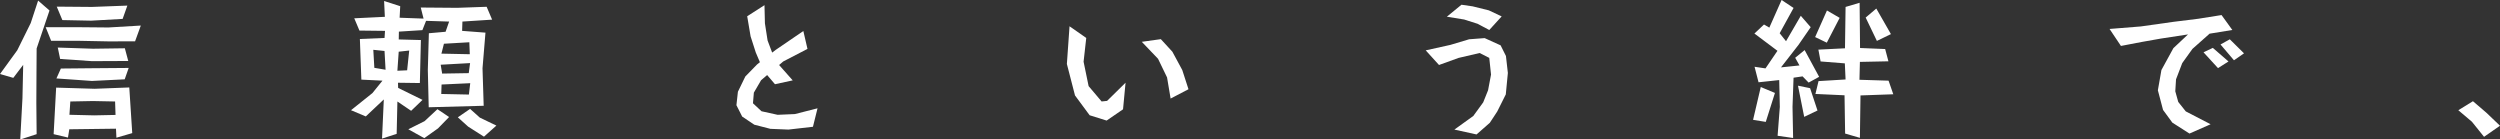
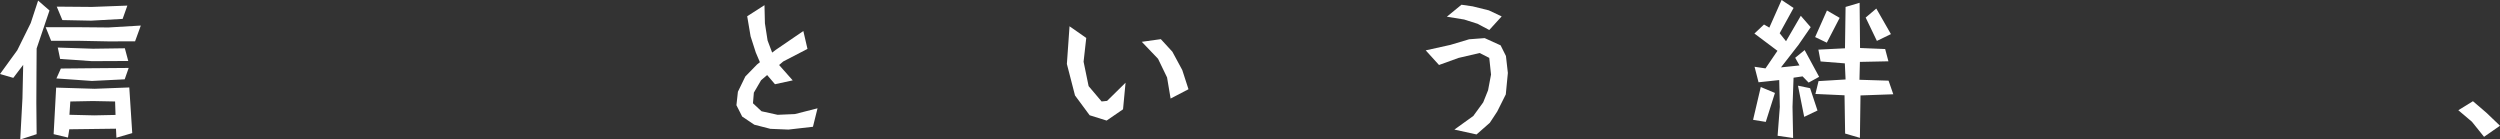
<svg xmlns="http://www.w3.org/2000/svg" width="643.137" height="35.881" viewBox="0 0 643.137 35.881">
  <rect x="0" y="0" width="643.137" height="35.881" fill="#333333" stroke="none" />
  <g id="top_mv_txt_01" transform="translate(-661.533 -613)">
    <path id="パス_1022" data-name="パス 1022" d="M414.894,447.793l.57-10.605.189-8.589-2.546,3.344-3.42-.988,4.446-6.12,3.459-6.993,1.9-5.778,2.927,2.547-3.307,9.768-.038,6.044-.038,7.944.076,8.058Zm22.463-25.238-7.715-.152h-6.8l-1.407-3.5h7.754l8.4.076,8.324-.494-1.482,4.067Zm2.281,24.782-.115-2.318-12.01.152-.342,2.128-3.688-.874.647-11.973,9.92.3,8.894-.342.761,11.745Zm-6.31-14.6-9.122-.647,1.14-2.546,7.754-.076,9.692-.077-1.025,2.927Zm-.19-15.509-7.411-.151-1.445-3.459,9.046.076,9.122-.343-1.216,3.421Zm.19,10.415-8.172-.57-.608-2.927,9.084.3,8.173-.115.874,3.269Zm5.968,10.377-5.74-.114-5.778.114-.227,3.421,6.347.152,5.511-.114Z" transform="translate(251.846 201.088)" fill="#fff" />
-     <path id="パス_1023" data-name="パス 1023" d="M519.976,439.507l-.229-9.616.267-9.427,4.3-.38.912-2.623-5.93-.19-.95,2.395-6.043.38-.038,2.015,5.7.152-.266,11.06-5.626-.075.038,1.33,6.272,3.079-2.927,2.812-3.534-2.394-.19,8.324-3.763,1.216.456-10.072-4.638,4.371-3.8-1.6,5.512-4.41,2.584-3.192-5.434-.267-.381-10.452,6.347-.266.115-1.825-6.576-.076-1.331-3.155,7.869-.38-.19-4.067,4.143,1.331-.153,2.965,6.159.228-.723-2.851,9.389.076,7.563-.266,1.406,3.307-7.639.493-.077,2.395,6.006.457-.759,9.16.3,9.654ZM508.61,425.025l-2.888-.3.266,4.637,2.889.494Zm6.348-.113-2.7.3-.342,4.9,2.508-.114Zm3.877,22.539-4.105-2.28,4.181-2.091L522.218,440l3,2.015-2.851,2.926Zm11.783-19.308-7.563.418.38,2.28,6.841-.114Zm.038,5.169-7.374.342-.076,2.432,7.108.152Zm-.228-10.529-6.537.38-.647,2.547,7.3.152Zm3.763,24.288-4.067-2.585-2.66-2.394,3.154-2.167,2.509,2.243,4.257,2.052Z" transform="translate(251.846 201.088)" fill="#fff" />
    <path id="パス_1024" data-name="パス 1024" d="M612.516,445.247l-4.638-.19-4.143-1.065-3.117-2.09-1.482-2.927.381-3.459,1.9-3.915,3-3.079.76-.608-1.065-2.508-1.33-4.143-.874-5.17,4.447-2.85.114,4.675.684,4.409,1.178,3.117.951-.722,7.069-4.828,1.065,4.6-6.233,3.23-1.065.913,3.5,3.952-4.561.989-2.015-2.357-1.559,1.33-1.862,3.193-.227,2.737,2.2,2.053,4.143.912,4.447-.19L620,439.773l-1.179,4.751Z" transform="translate(251.846 201.088)" fill="#fff" />
    <path id="パス_1025" data-name="パス 1025" d="M694.374,442.928,690,441.56l-3.764-5.094-2.09-8.1.684-9.693,4.3,3-.685,6.119,1.292,6.272,3.345,3.953,1.407-.152,4.751-4.675-.646,6.842Zm16.458-5.663-.912-5.436L707.6,427.04l-4.182-4.371,4.9-.684,2.965,3.231,2.547,4.713,1.6,4.941Z" transform="translate(251.846 201.088)" fill="#fff" />
    <path id="パス_1026" data-name="パス 1026" d="M789.535,446.5l-5.7-1.254,4.865-3.5,2.547-3.5,1.254-3.117.761-4.029-.456-4.295-2.471-1.254-5.4,1.254-5.056,1.825-3.421-3.763,6.348-1.407,4.827-1.444,3.991-.3,4.105,1.862,1.369,2.737.494,4.371-.532,5.511-2.206,4.409-1.9,2.889Zm.267-28.469-3.459-1.1-4.447-.722,3.762-3.08,2.889.419,4.143,1.026L796,416.131l-3.192,3.5Z" transform="translate(251.846 201.088)" fill="#fff" />
    <path id="パス_1027" data-name="パス 1027" d="M860.675,442.738l1.976-8.438,3.65,1.52-2.358,7.45Zm6.309,4.1.571-7.412-.153-6.917-5.321.569-1.026-3.99,2.813.418,3.078-4.523-5.928-4.447,2.469-2.319,1.369.8,3.155-7.108,3.079,2.053-3.573,6.5,1.634,2.053,3.8-6.538,2.547,2.927-3.117,4.523-4.524,5.816,4.752-.495-1.1-1.976,2.432-1.977,3.725,6.88-2.7,1.483-1.559-1.6-2.318.342-.267,7.488.153,8.02Zm6.842-4.865-1.6-8.02,3.118.646,1.9,5.739Zm2.813-20.525,3.041-6.842,3.268,1.9-3.306,6.386Zm7.716,24.82-.152-9.844-7.488-.343.8-3.307,6.955-.418-.19-4.143-6.234-.494-.569-3.04,6.841-.343.152-10.642,3.611-1.065.114,11.632,6.461.265.837,3.155-7.336.152-.114,4.6,7.488.228,1.216,3.5-8.438.3-.152,10.909Zm8.172-23.832-2.888-6.005,2.736-2.319,3.763,6.575Z" transform="translate(251.846 201.088)" fill="#fff" />
-     <path id="パス_1028" data-name="パス 1028" d="M972.942,446.273l-4.409-2.813-2.394-3.269-1.331-5.055.912-5.207L968.8,424.3l3.763-3.534-6.956,1.064-4.941.874-5.359,1.026-2.927-4.371,8.058-.646,8.324-1.178,6.462-.8,5.967-.95,2.775,3.839-5.854.951-4.409,3.915-2.623,3.649-1.6,4.18-.19,3.079.761,2.737,1.938,2.432,6.385,3.307Zm7.335-16.838-3.724-4.067,2.394-1.14,4.03,3.5Zm4.106-2.015-3.459-4.067,2.394-1.33,3.65,3.611Z" transform="translate(251.846 201.088)" fill="#fff" />
    <path id="パス_1029" data-name="パス 1029" d="M1048.719,447.109l-3.117-3.877-3.5-2.964,3.763-2.319,3.459,2.965,3.5,3.344Z" transform="translate(251.846 201.088)" fill="#fff" />
  </g>
</svg>